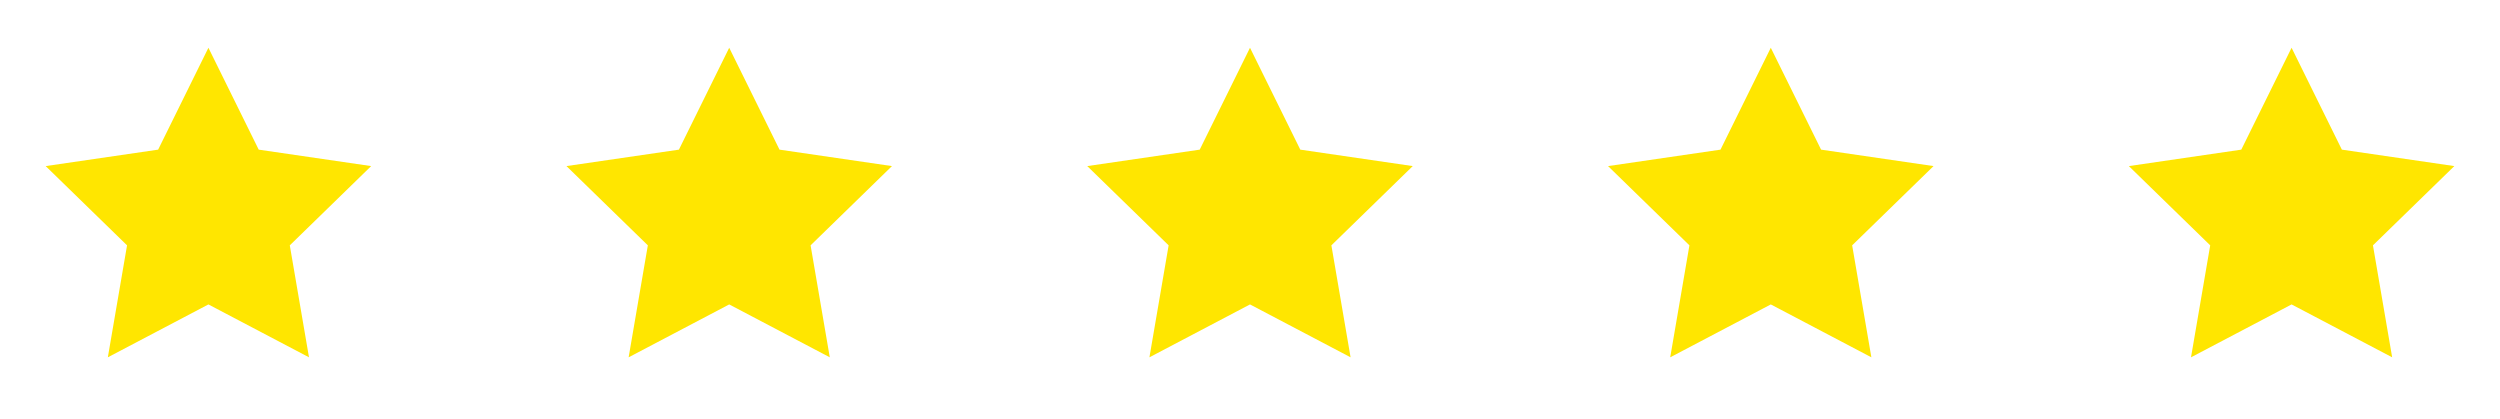
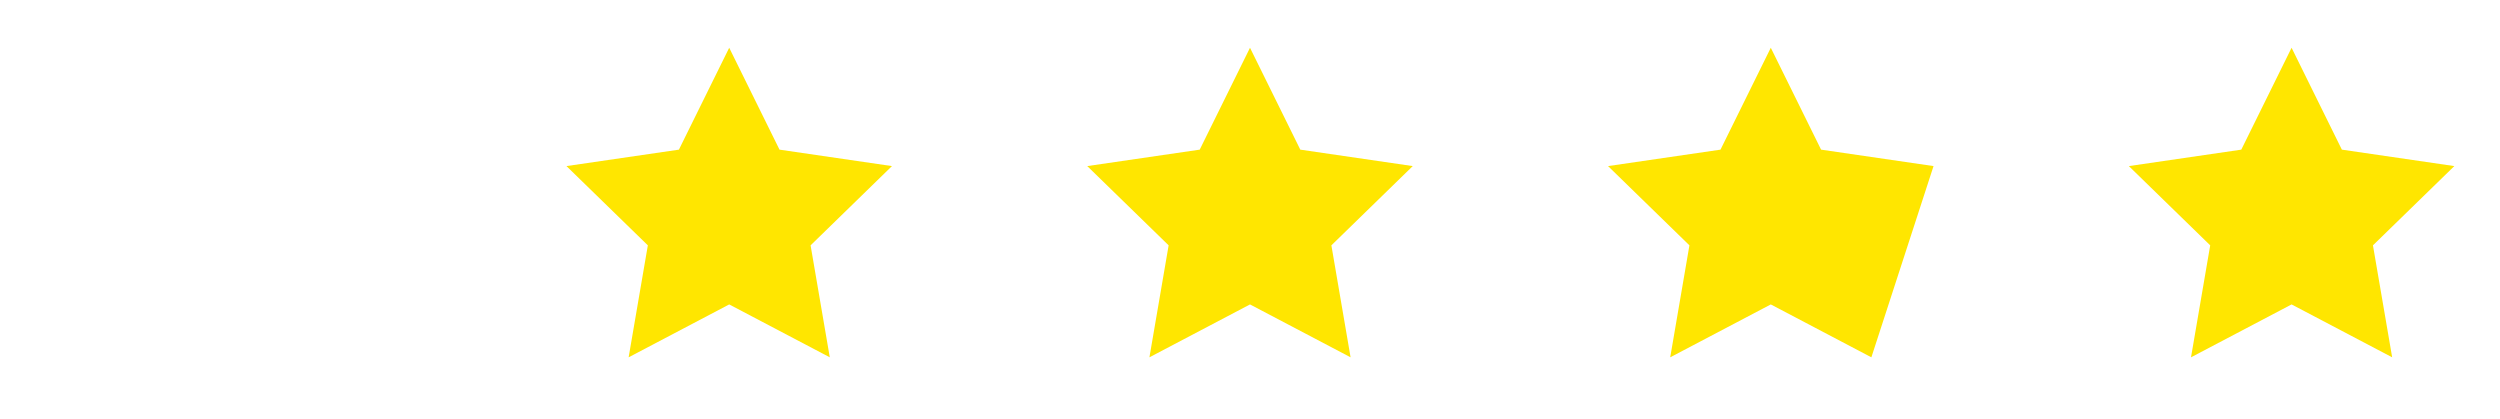
<svg xmlns="http://www.w3.org/2000/svg" width="161" height="27" viewBox="0 0 161 27" fill="none">
-   <path d="M13.422 3.076L16.661 9.637L23.903 10.696L18.663 15.8L19.899 23.011L13.422 19.605L6.945 23.011L8.182 15.8L2.941 10.696L10.184 9.637L13.422 3.076Z" fill="#FFE600" />
  <path d="M46.961 3.076L50.2 9.637L57.442 10.696L52.202 15.8L53.438 23.011L46.961 19.605L40.484 23.011L41.721 15.8L36.48 10.696L43.722 9.637L46.961 3.076Z" fill="#FFE600" />
  <path d="M80.5 3.076L83.739 9.637L90.981 10.696L85.741 15.8L86.977 23.011L80.5 19.605L74.023 23.011L75.26 15.8L70.019 10.696L77.262 9.637L80.5 3.076Z" fill="#FFE600" />
-   <path d="M114.039 3.076L117.278 9.637L124.52 10.696L119.279 15.8L120.516 23.011L114.039 19.605L107.562 23.011L108.799 15.8L103.558 10.696L110.8 9.637L114.039 3.076Z" fill="#FFE600" />
+   <path d="M114.039 3.076L117.278 9.637L124.52 10.696L120.516 23.011L114.039 19.605L107.562 23.011L108.799 15.8L103.558 10.696L110.8 9.637L114.039 3.076Z" fill="#FFE600" />
  <path d="M147.578 3.076L150.816 9.637L158.059 10.696L152.818 15.8L154.055 23.011L147.578 19.605L141.101 23.011L142.337 15.8L137.097 10.696L144.339 9.637L147.578 3.076Z" fill="#FFE600" />
</svg>